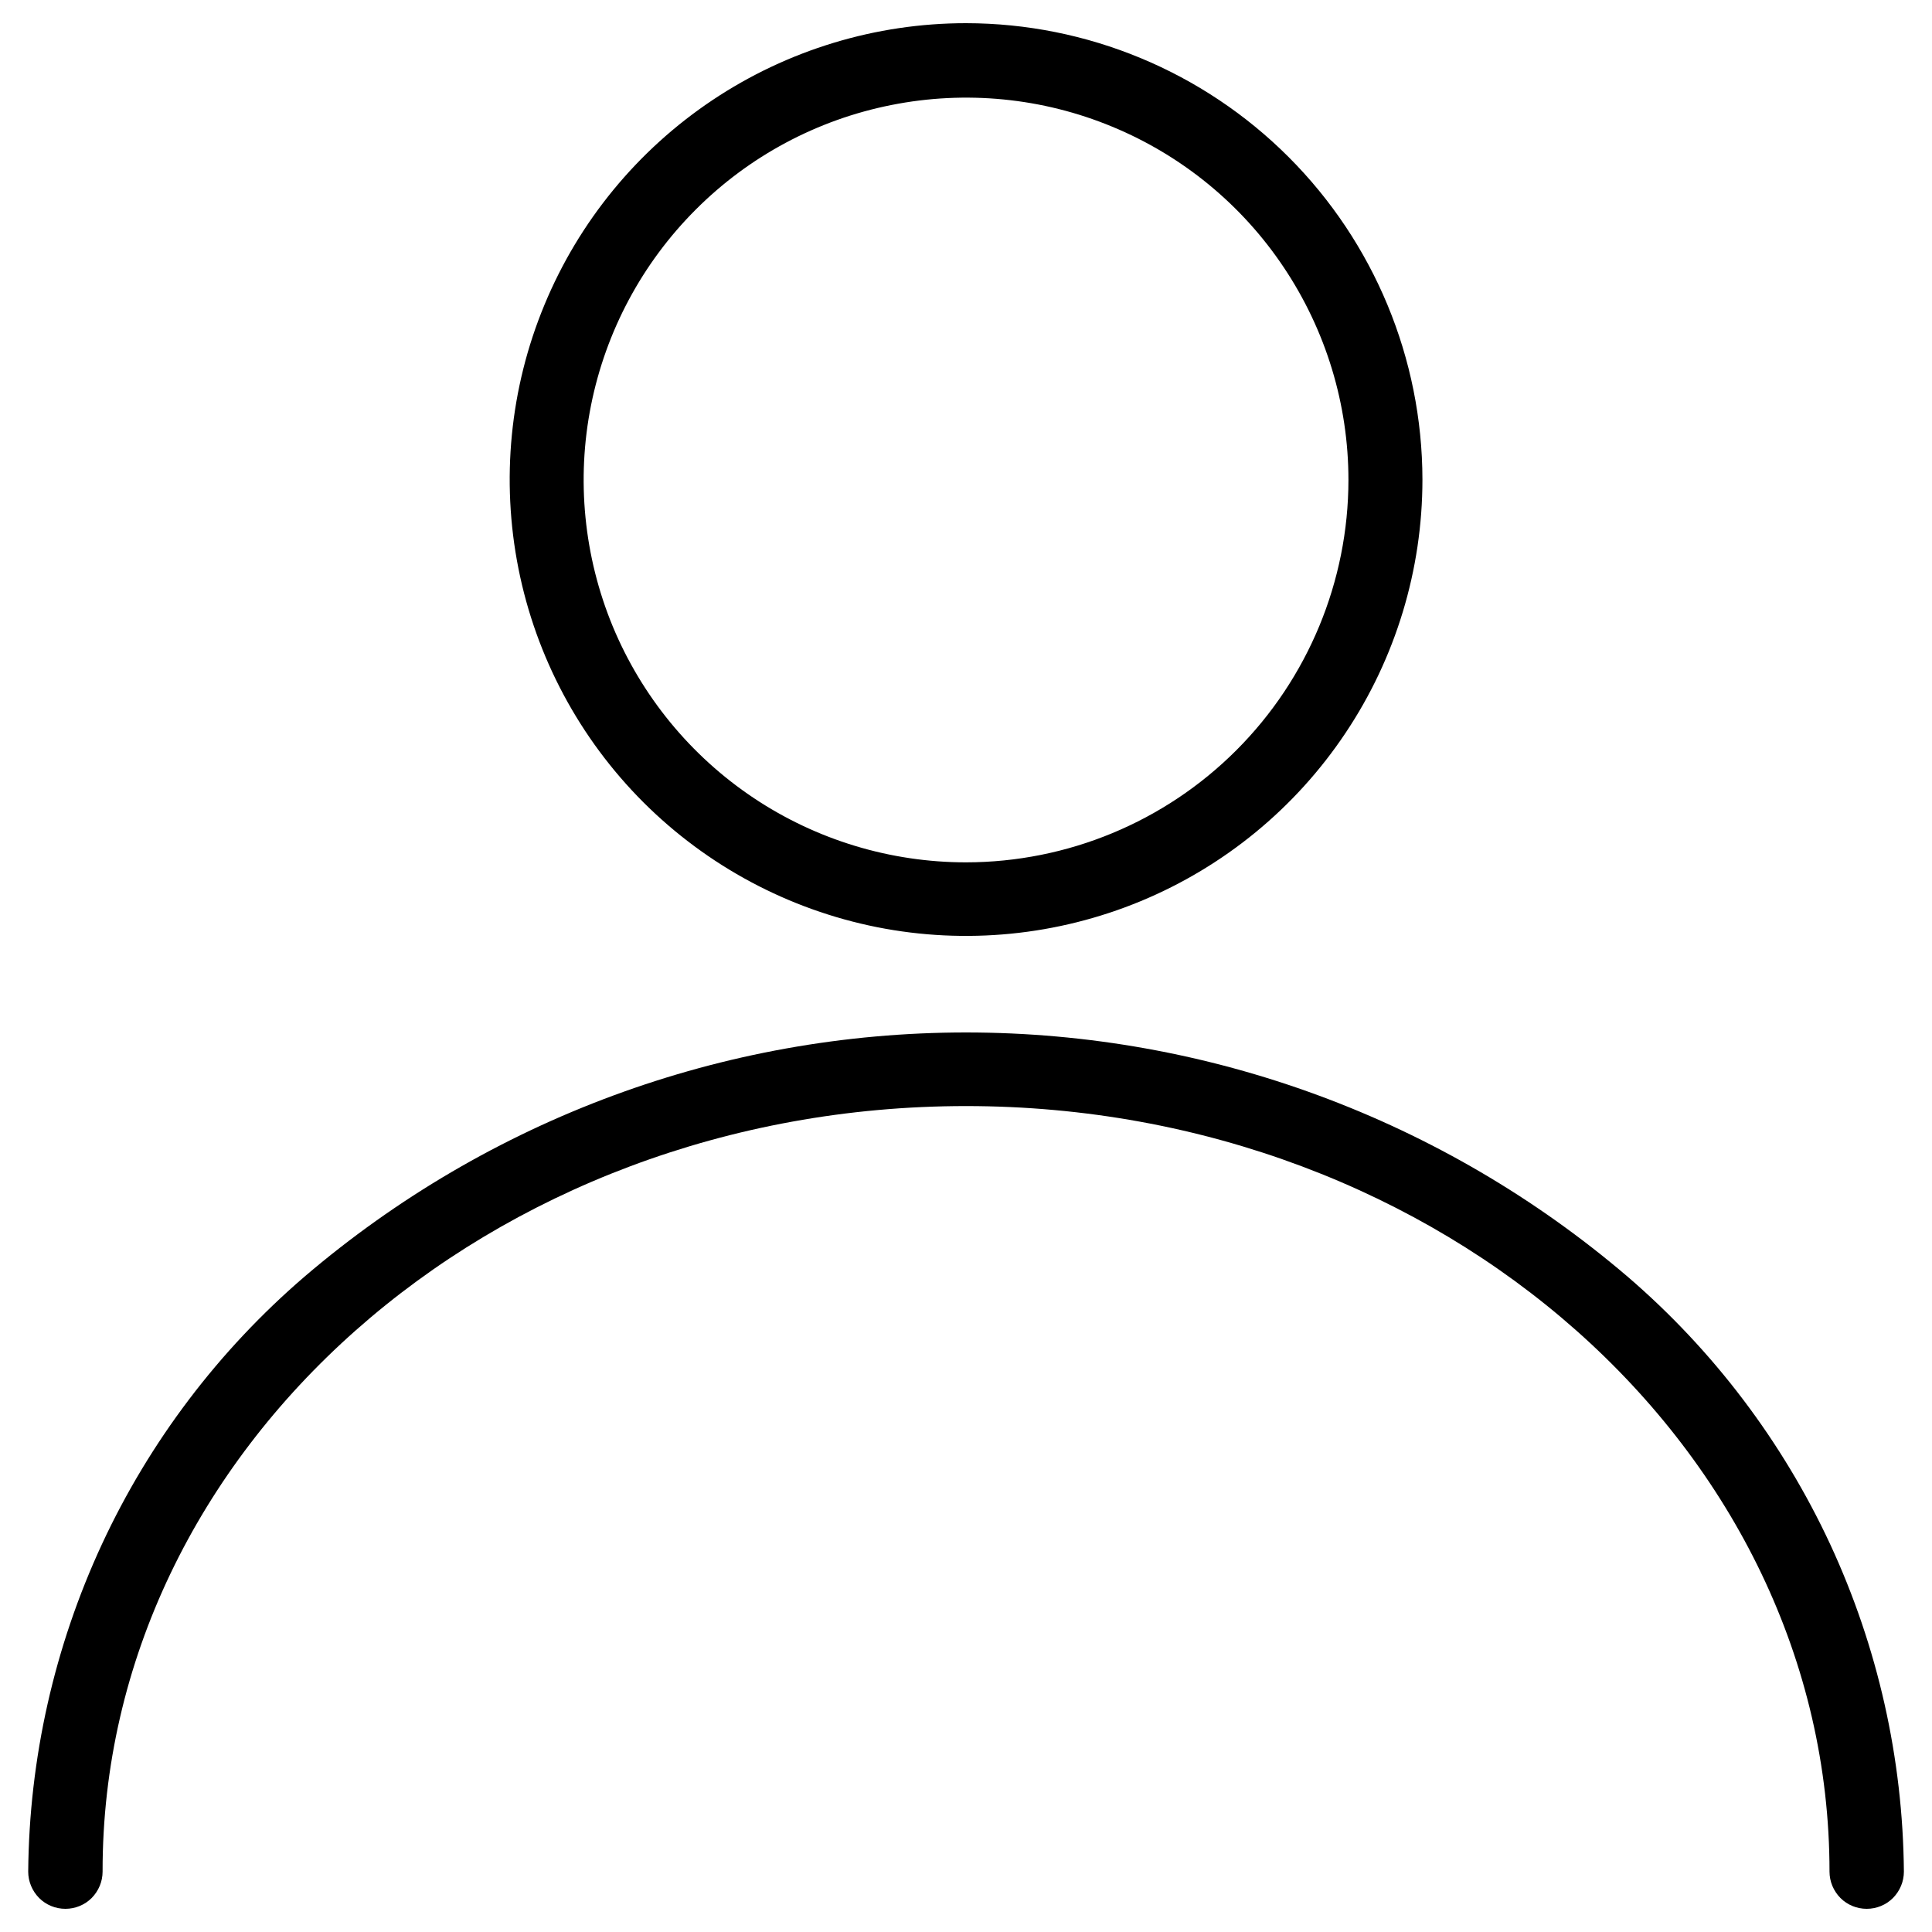
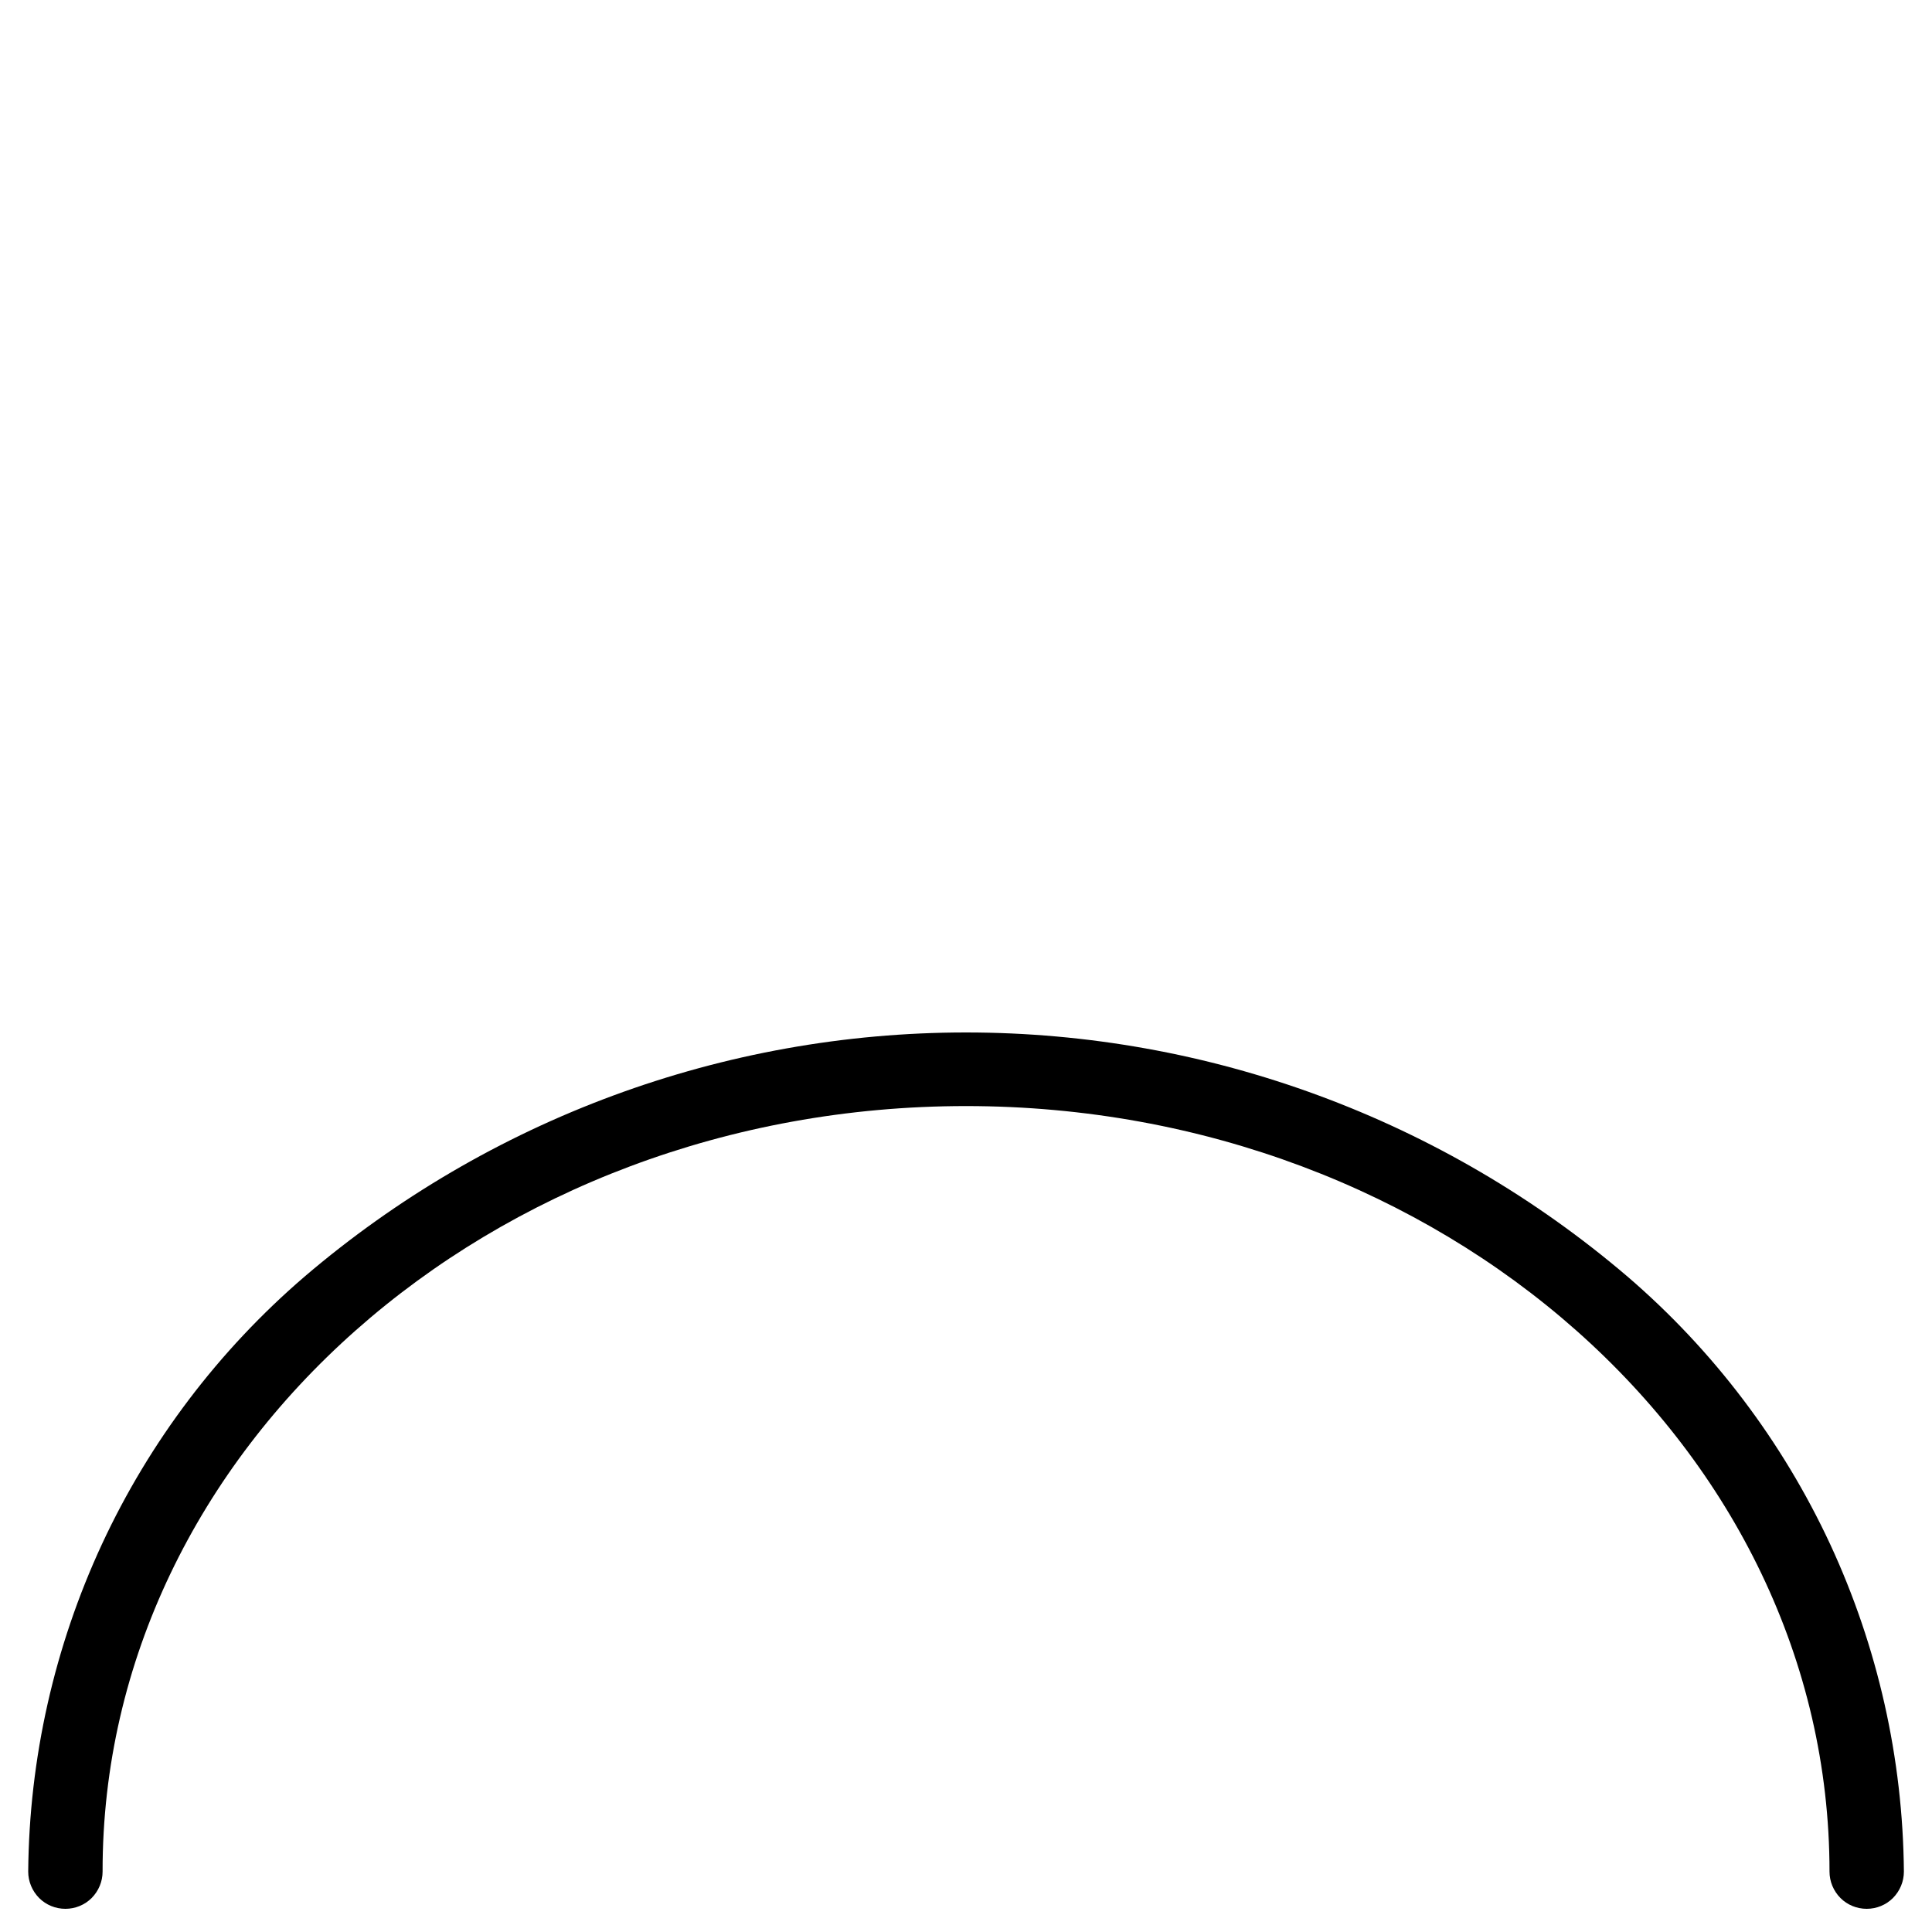
<svg xmlns="http://www.w3.org/2000/svg" width="20" height="20" viewBox="0 0 20 20" fill="none">
-   <path d="M10 0.24C9.066 0.24 8.153 0.517 7.376 1.036C6.599 1.555 5.993 2.293 5.636 3.156C5.278 4.019 5.185 4.969 5.367 5.886C5.549 6.802 5.999 7.644 6.66 8.305C7.321 8.965 8.162 9.415 9.079 9.598C9.995 9.78 10.945 9.686 11.808 9.329C12.672 8.971 13.409 8.366 13.928 7.589C14.448 6.812 14.725 5.898 14.725 4.964C14.723 3.712 14.225 2.511 13.339 1.625C12.454 0.74 11.253 0.241 10 0.24ZM10 8.927C9.218 8.927 8.452 8.695 7.801 8.26C7.15 7.825 6.643 7.207 6.343 6.484C6.044 5.76 5.965 4.964 6.118 4.197C6.271 3.429 6.648 2.724 7.202 2.17C7.755 1.616 8.46 1.239 9.228 1.087C9.996 0.934 10.792 1.012 11.515 1.312C12.238 1.611 12.857 2.119 13.291 2.77C13.726 3.421 13.959 4.186 13.959 4.969C13.958 6.018 13.54 7.025 12.798 7.767C12.056 8.509 11.05 8.926 10 8.927Z" fill="black" />
  <path d="M10 11.45C14.929 11.45 18.939 15.004 18.939 19.375C18.939 19.477 18.98 19.575 19.052 19.648C19.124 19.72 19.222 19.76 19.324 19.76C19.426 19.76 19.524 19.72 19.596 19.648C19.668 19.575 19.709 19.477 19.709 19.375C19.699 18.204 19.439 17.049 18.946 15.986C18.452 14.924 17.737 13.979 16.849 13.216C14.94 11.585 12.511 10.688 10 10.688C7.489 10.688 5.061 11.585 3.152 13.216C2.264 13.979 1.548 14.924 1.055 15.986C0.562 17.049 0.302 18.204 0.292 19.375C0.292 19.477 0.333 19.575 0.405 19.648C0.477 19.72 0.575 19.76 0.677 19.76C0.779 19.76 0.877 19.72 0.949 19.648C1.021 19.575 1.062 19.477 1.062 19.375C1.057 15.004 5.071 11.45 10 11.45Z" fill="black" />
</svg>